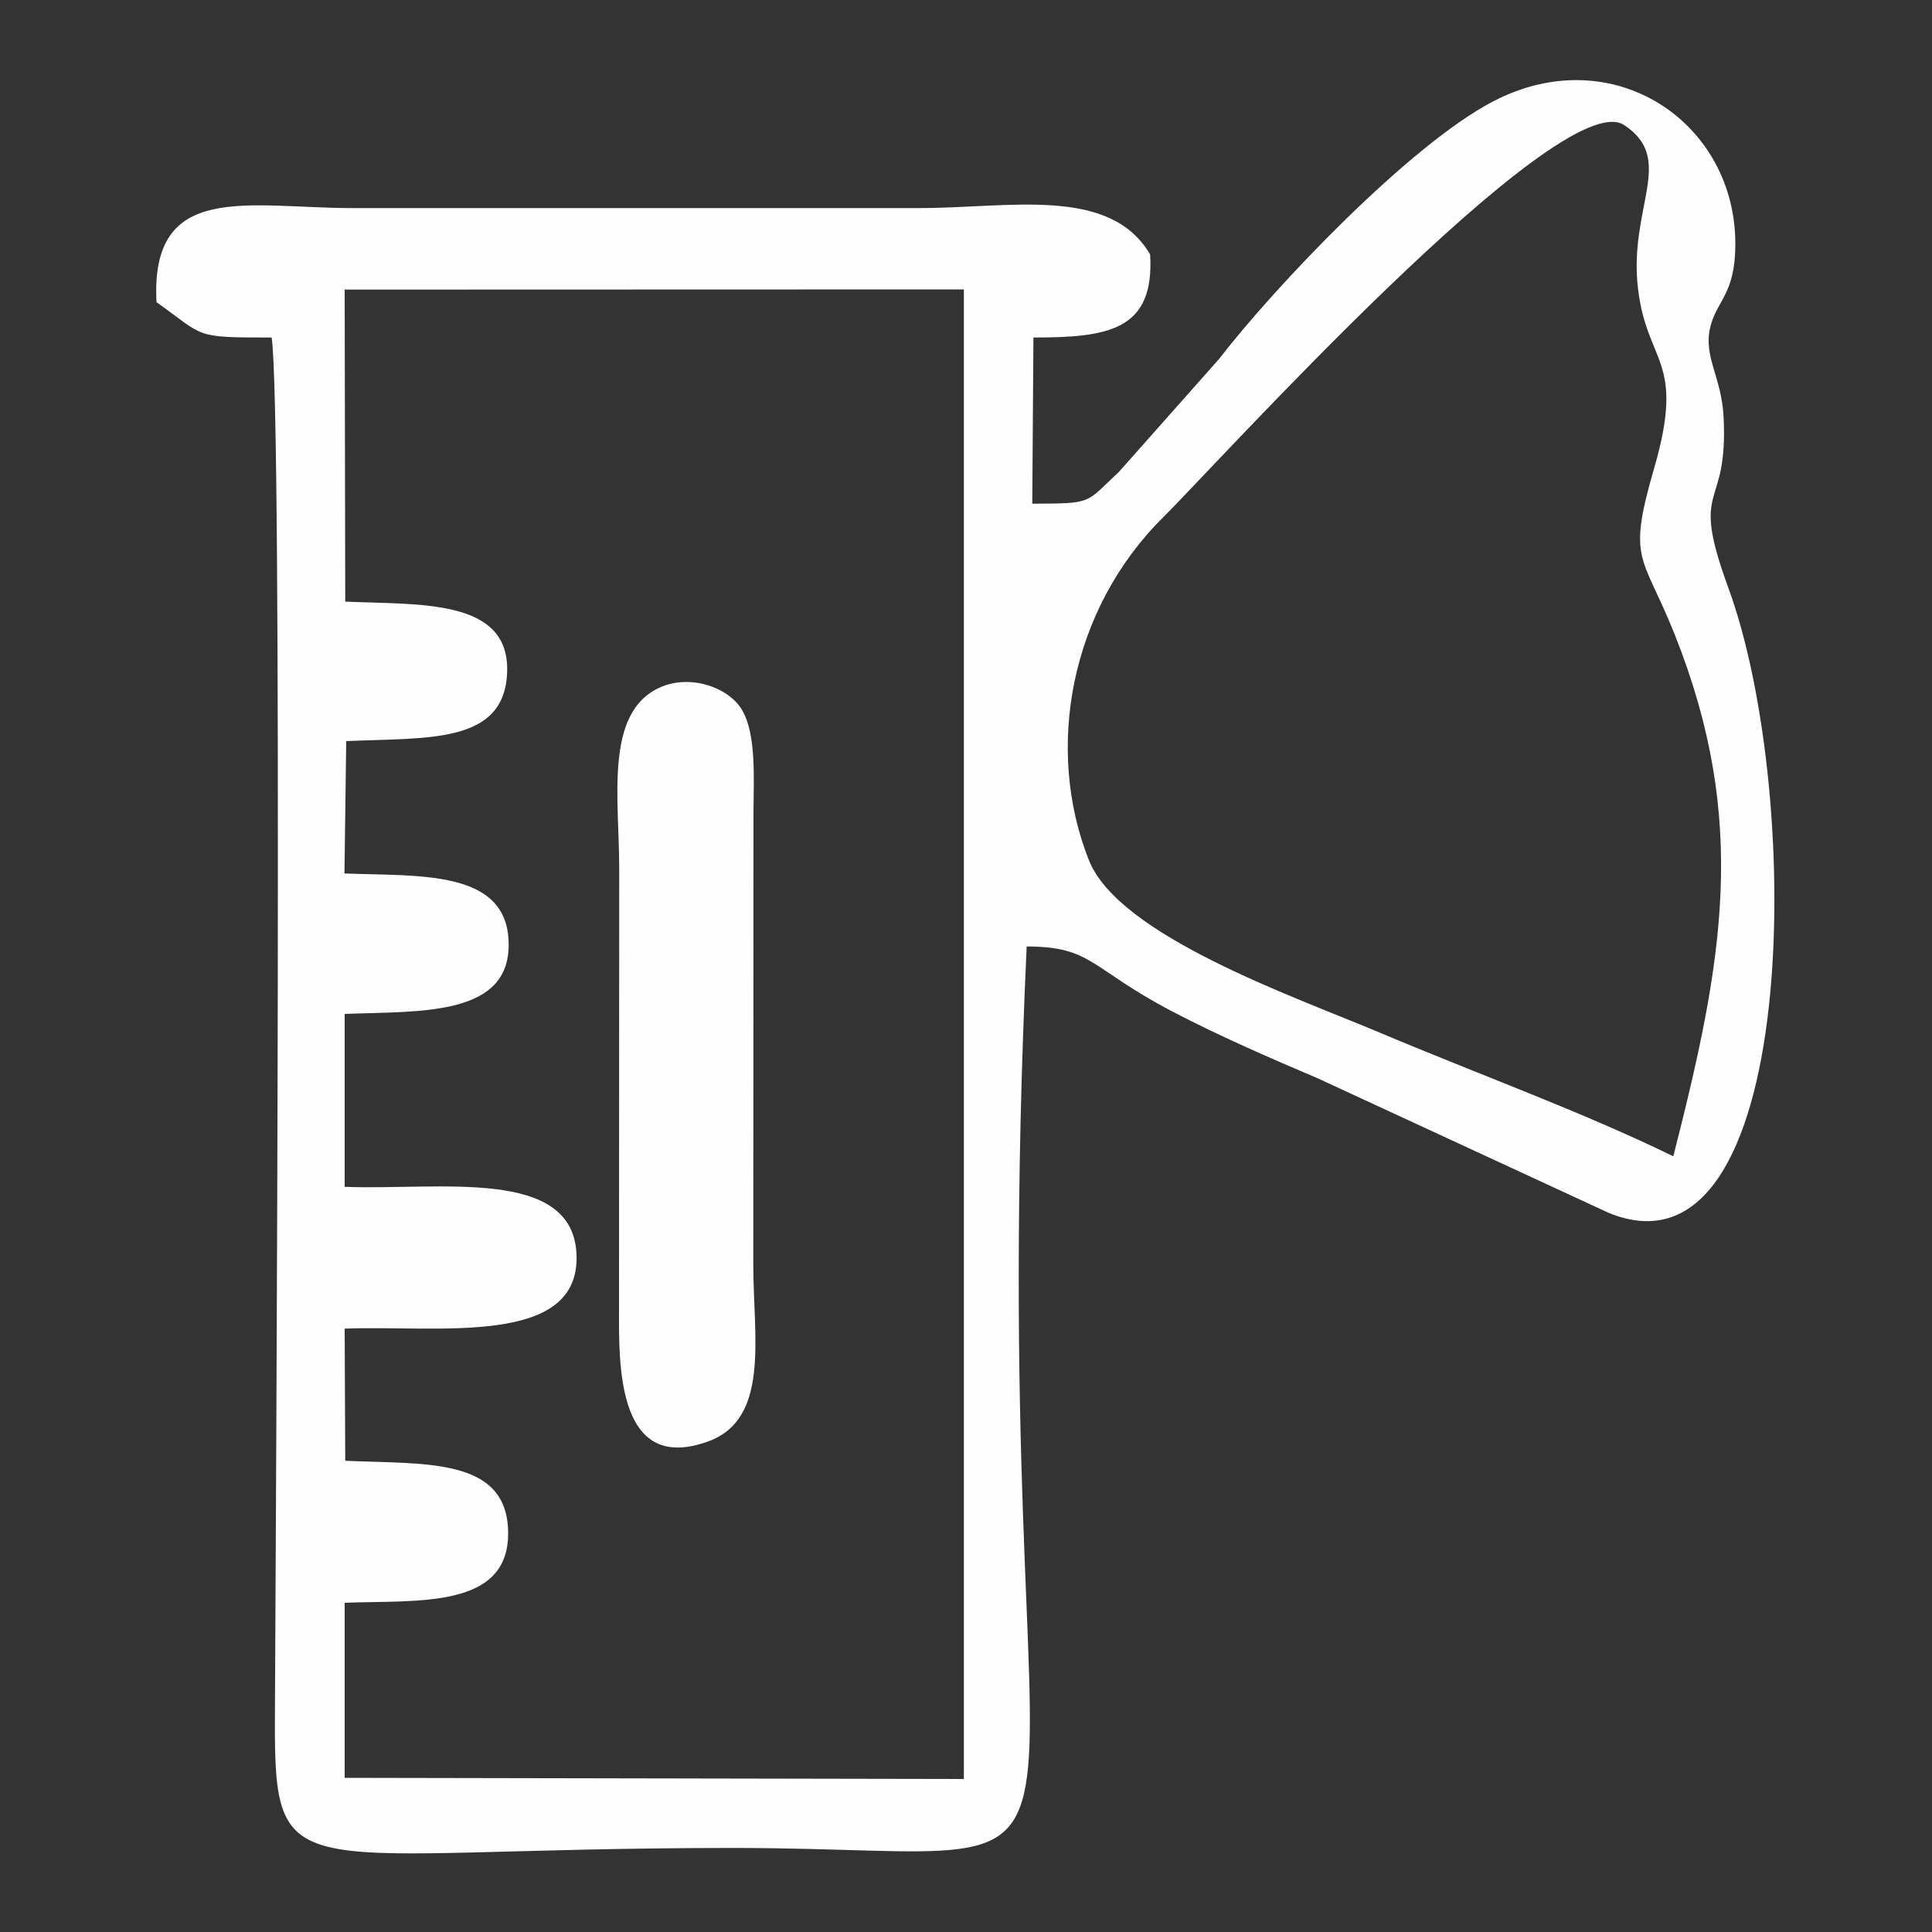
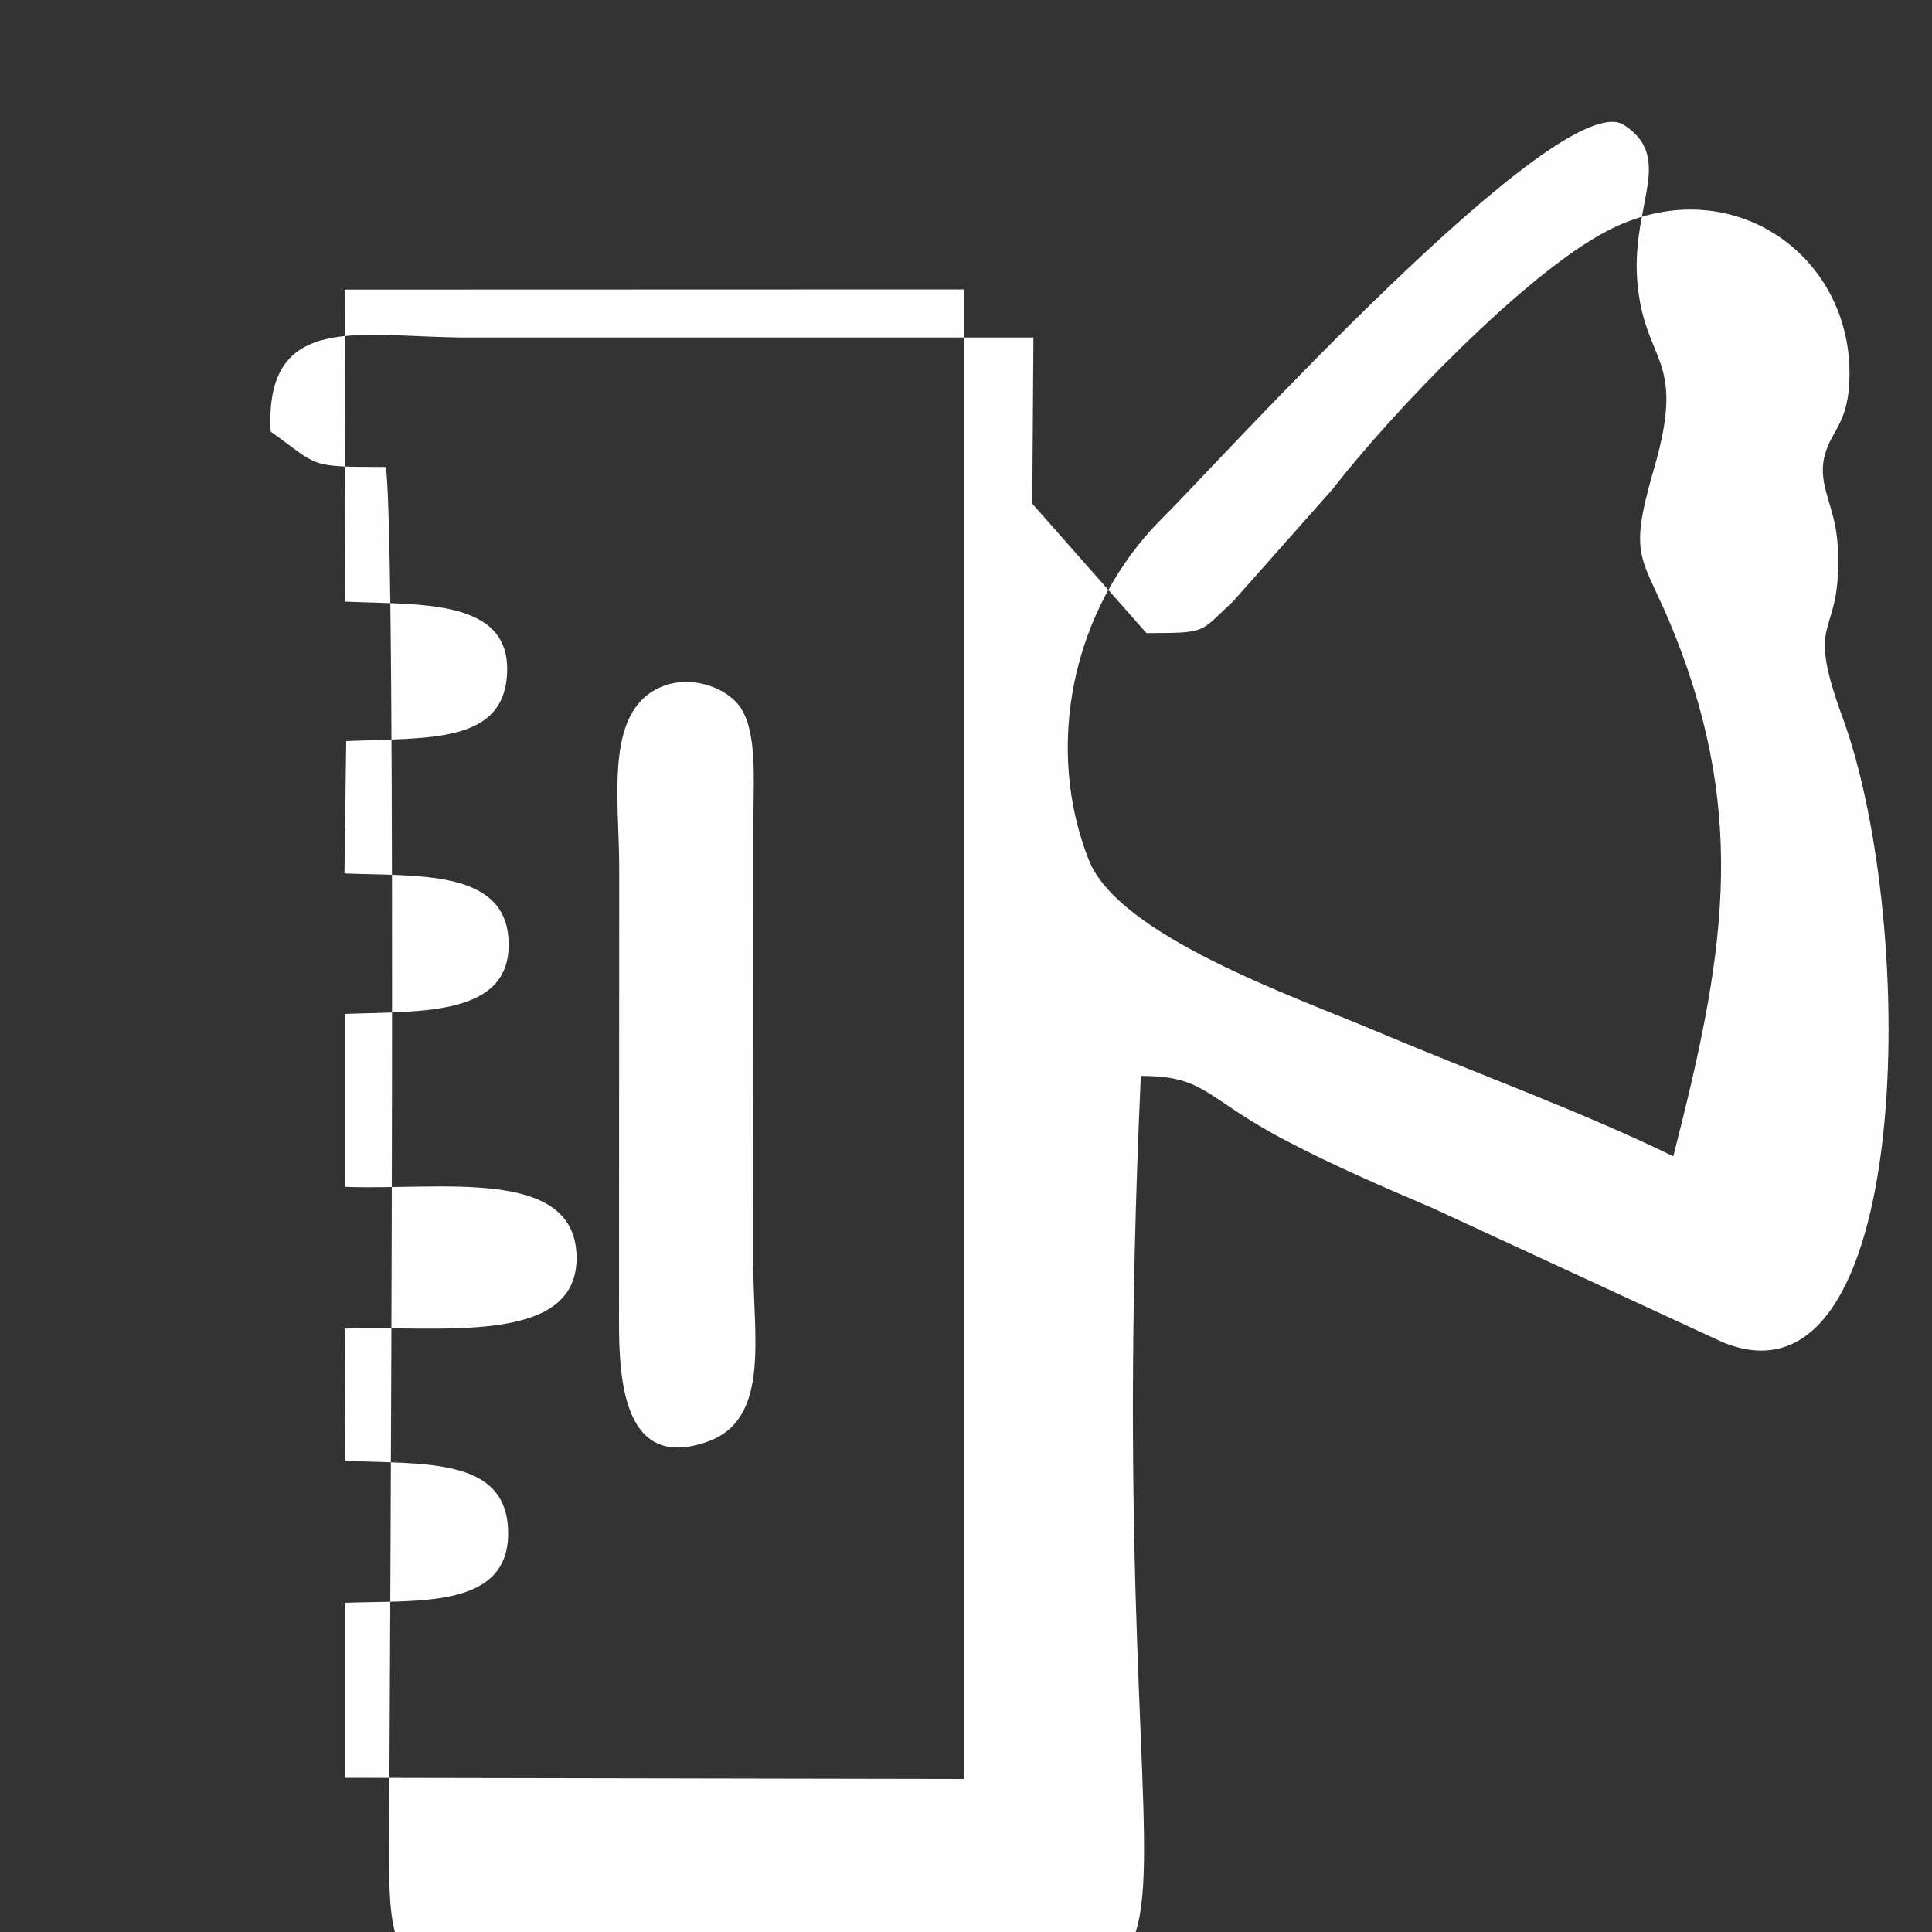
<svg xmlns="http://www.w3.org/2000/svg" xml:space="preserve" width="100px" height="100px" version="1.1" style="shape-rendering:geometricPrecision; text-rendering:geometricPrecision; image-rendering:optimizeQuality; fill-rule:evenodd; clip-rule:evenodd" viewBox="0 0 100 100">
  <rect x="0" y="0" width="100" height="100" fill="#333333" stroke="none" />
  <defs>
    <style type="text/css">
   
    .fil0 {fill:none}
    .fil1 {fill:#FEFEFE}
   
  </style>
  </defs>
  <g id="图层_x0020_1">
    <rect class="fil0" x="-0.04" y="0.04" width="100" height="100" />
-     <rect class="fil0" x="-0.04" y="0.04" width="100" height="100" />
-     <rect class="fil0" x="-0.04" y="0.04" width="100" height="100" />
-     <path class="fil1" d="M53.43 26.07l0.06 -8.6c3.88,0 6.28,-0.37 6.04,-4.3 -2.09,-3.56 -7.25,-2.4 -11.95,-2.4l-29.34 0c-5.4,0 -10.47,-1.44 -10.14,4.87 2.55,1.81 1.87,1.83 5.96,1.83 0.58,3.71 0.21,61.58 0.17,71.36 -0.05,9.22 0.79,6.82 23.73,6.82 22.7,0 12.78,5.61 15.18,-46.66 3.4,0 3.27,1.13 7.55,3.37 2.39,1.25 5.06,2.41 7.53,3.46l15.05 6.96c9.86,4.03 10.15,-21.54 6.19,-32.35 -2.05,-5.59 0.02,-3.83 -0.25,-8.89 -0.11,-2.01 -1.03,-3.06 -0.7,-4.55 0.32,-1.44 1.29,-1.7 1.31,-4.27 0.07,-6.36 -6.31,-10.72 -12.54,-7.47 -4.3,2.24 -11.24,9.52 -14.19,13.34l-5.17 5.83c-1.77,1.64 -1.3,1.64 -4.49,1.65zm-35.56 5.07c3.84,0.17 8.49,-0.17 8.38,3.62 -0.11,3.77 -4.09,3.41 -8.33,3.6l-0.09 6.85c3.8,0.15 8.28,-0.21 8.49,3.41 0.24,4.02 -4.53,3.71 -8.48,3.86l0 8.95c4.89,0.19 11.79,-1.05 12,3.48 0.22,4.85 -7.22,3.67 -12,3.86l0.03 6.84c4.16,0.18 8.32,-0.17 8.43,3.61 0.12,4.1 -4.7,3.59 -8.46,3.74l0 9.06 32.05 0.06 0 -77.1 -32.05 0.01 0.03 16.15zm16.25 4.46c-2.84,1.31 -2.07,5.76 -2.07,9.32l-0.01 23.43c-0.01,3.22 0.29,7.8 4.58,6.27 3.26,-1.15 2.37,-5.42 2.37,-9.15l0.01 -23.43c0.01,-1.76 0.15,-4 -0.58,-5.27 -0.66,-1.17 -2.69,-1.92 -4.3,-1.17zm52.49 24.25c2.57,-10.07 3.92,-17.34 0.08,-26.99 -1.68,-4.22 -2.49,-3.75 -1.07,-8.63 1.64,-5.66 -0.38,-5.36 -0.84,-9.31 -0.49,-4.21 1.98,-6.68 -0.72,-8.45 -3.3,-2.15 -21.25,17.74 -23.86,20.31 -4.81,4.77 -6.13,11.97 -3.84,17.74 1.55,3.91 10.6,7.05 14.89,8.86 5.58,2.35 10.58,4.14 15.36,6.47z" />
+     <path class="fil1" d="M53.43 26.07l0.06 -8.6l-29.34 0c-5.4,0 -10.47,-1.44 -10.14,4.87 2.55,1.81 1.87,1.83 5.96,1.83 0.58,3.71 0.21,61.58 0.17,71.36 -0.05,9.22 0.79,6.82 23.73,6.82 22.7,0 12.78,5.61 15.18,-46.66 3.4,0 3.27,1.13 7.55,3.37 2.39,1.25 5.06,2.41 7.53,3.46l15.05 6.96c9.86,4.03 10.15,-21.54 6.19,-32.35 -2.05,-5.59 0.02,-3.83 -0.25,-8.89 -0.11,-2.01 -1.03,-3.06 -0.7,-4.55 0.32,-1.44 1.29,-1.7 1.31,-4.27 0.07,-6.36 -6.31,-10.72 -12.54,-7.47 -4.3,2.24 -11.24,9.52 -14.19,13.34l-5.17 5.83c-1.77,1.64 -1.3,1.64 -4.49,1.65zm-35.56 5.07c3.84,0.17 8.49,-0.17 8.38,3.62 -0.11,3.77 -4.09,3.41 -8.33,3.6l-0.09 6.85c3.8,0.15 8.28,-0.21 8.49,3.41 0.24,4.02 -4.53,3.71 -8.48,3.86l0 8.95c4.89,0.19 11.79,-1.05 12,3.48 0.22,4.85 -7.22,3.67 -12,3.86l0.03 6.84c4.16,0.18 8.32,-0.17 8.43,3.61 0.12,4.1 -4.7,3.59 -8.46,3.74l0 9.06 32.05 0.06 0 -77.1 -32.05 0.01 0.03 16.15zm16.25 4.46c-2.84,1.31 -2.07,5.76 -2.07,9.32l-0.01 23.43c-0.01,3.22 0.29,7.8 4.58,6.27 3.26,-1.15 2.37,-5.42 2.37,-9.15l0.01 -23.43c0.01,-1.76 0.15,-4 -0.58,-5.27 -0.66,-1.17 -2.69,-1.92 -4.3,-1.17zm52.49 24.25c2.57,-10.07 3.92,-17.34 0.08,-26.99 -1.68,-4.22 -2.49,-3.75 -1.07,-8.63 1.64,-5.66 -0.38,-5.36 -0.84,-9.31 -0.49,-4.21 1.98,-6.68 -0.72,-8.45 -3.3,-2.15 -21.25,17.74 -23.86,20.31 -4.81,4.77 -6.13,11.97 -3.84,17.74 1.55,3.91 10.6,7.05 14.89,8.86 5.58,2.35 10.58,4.14 15.36,6.47z" />
  </g>
</svg>